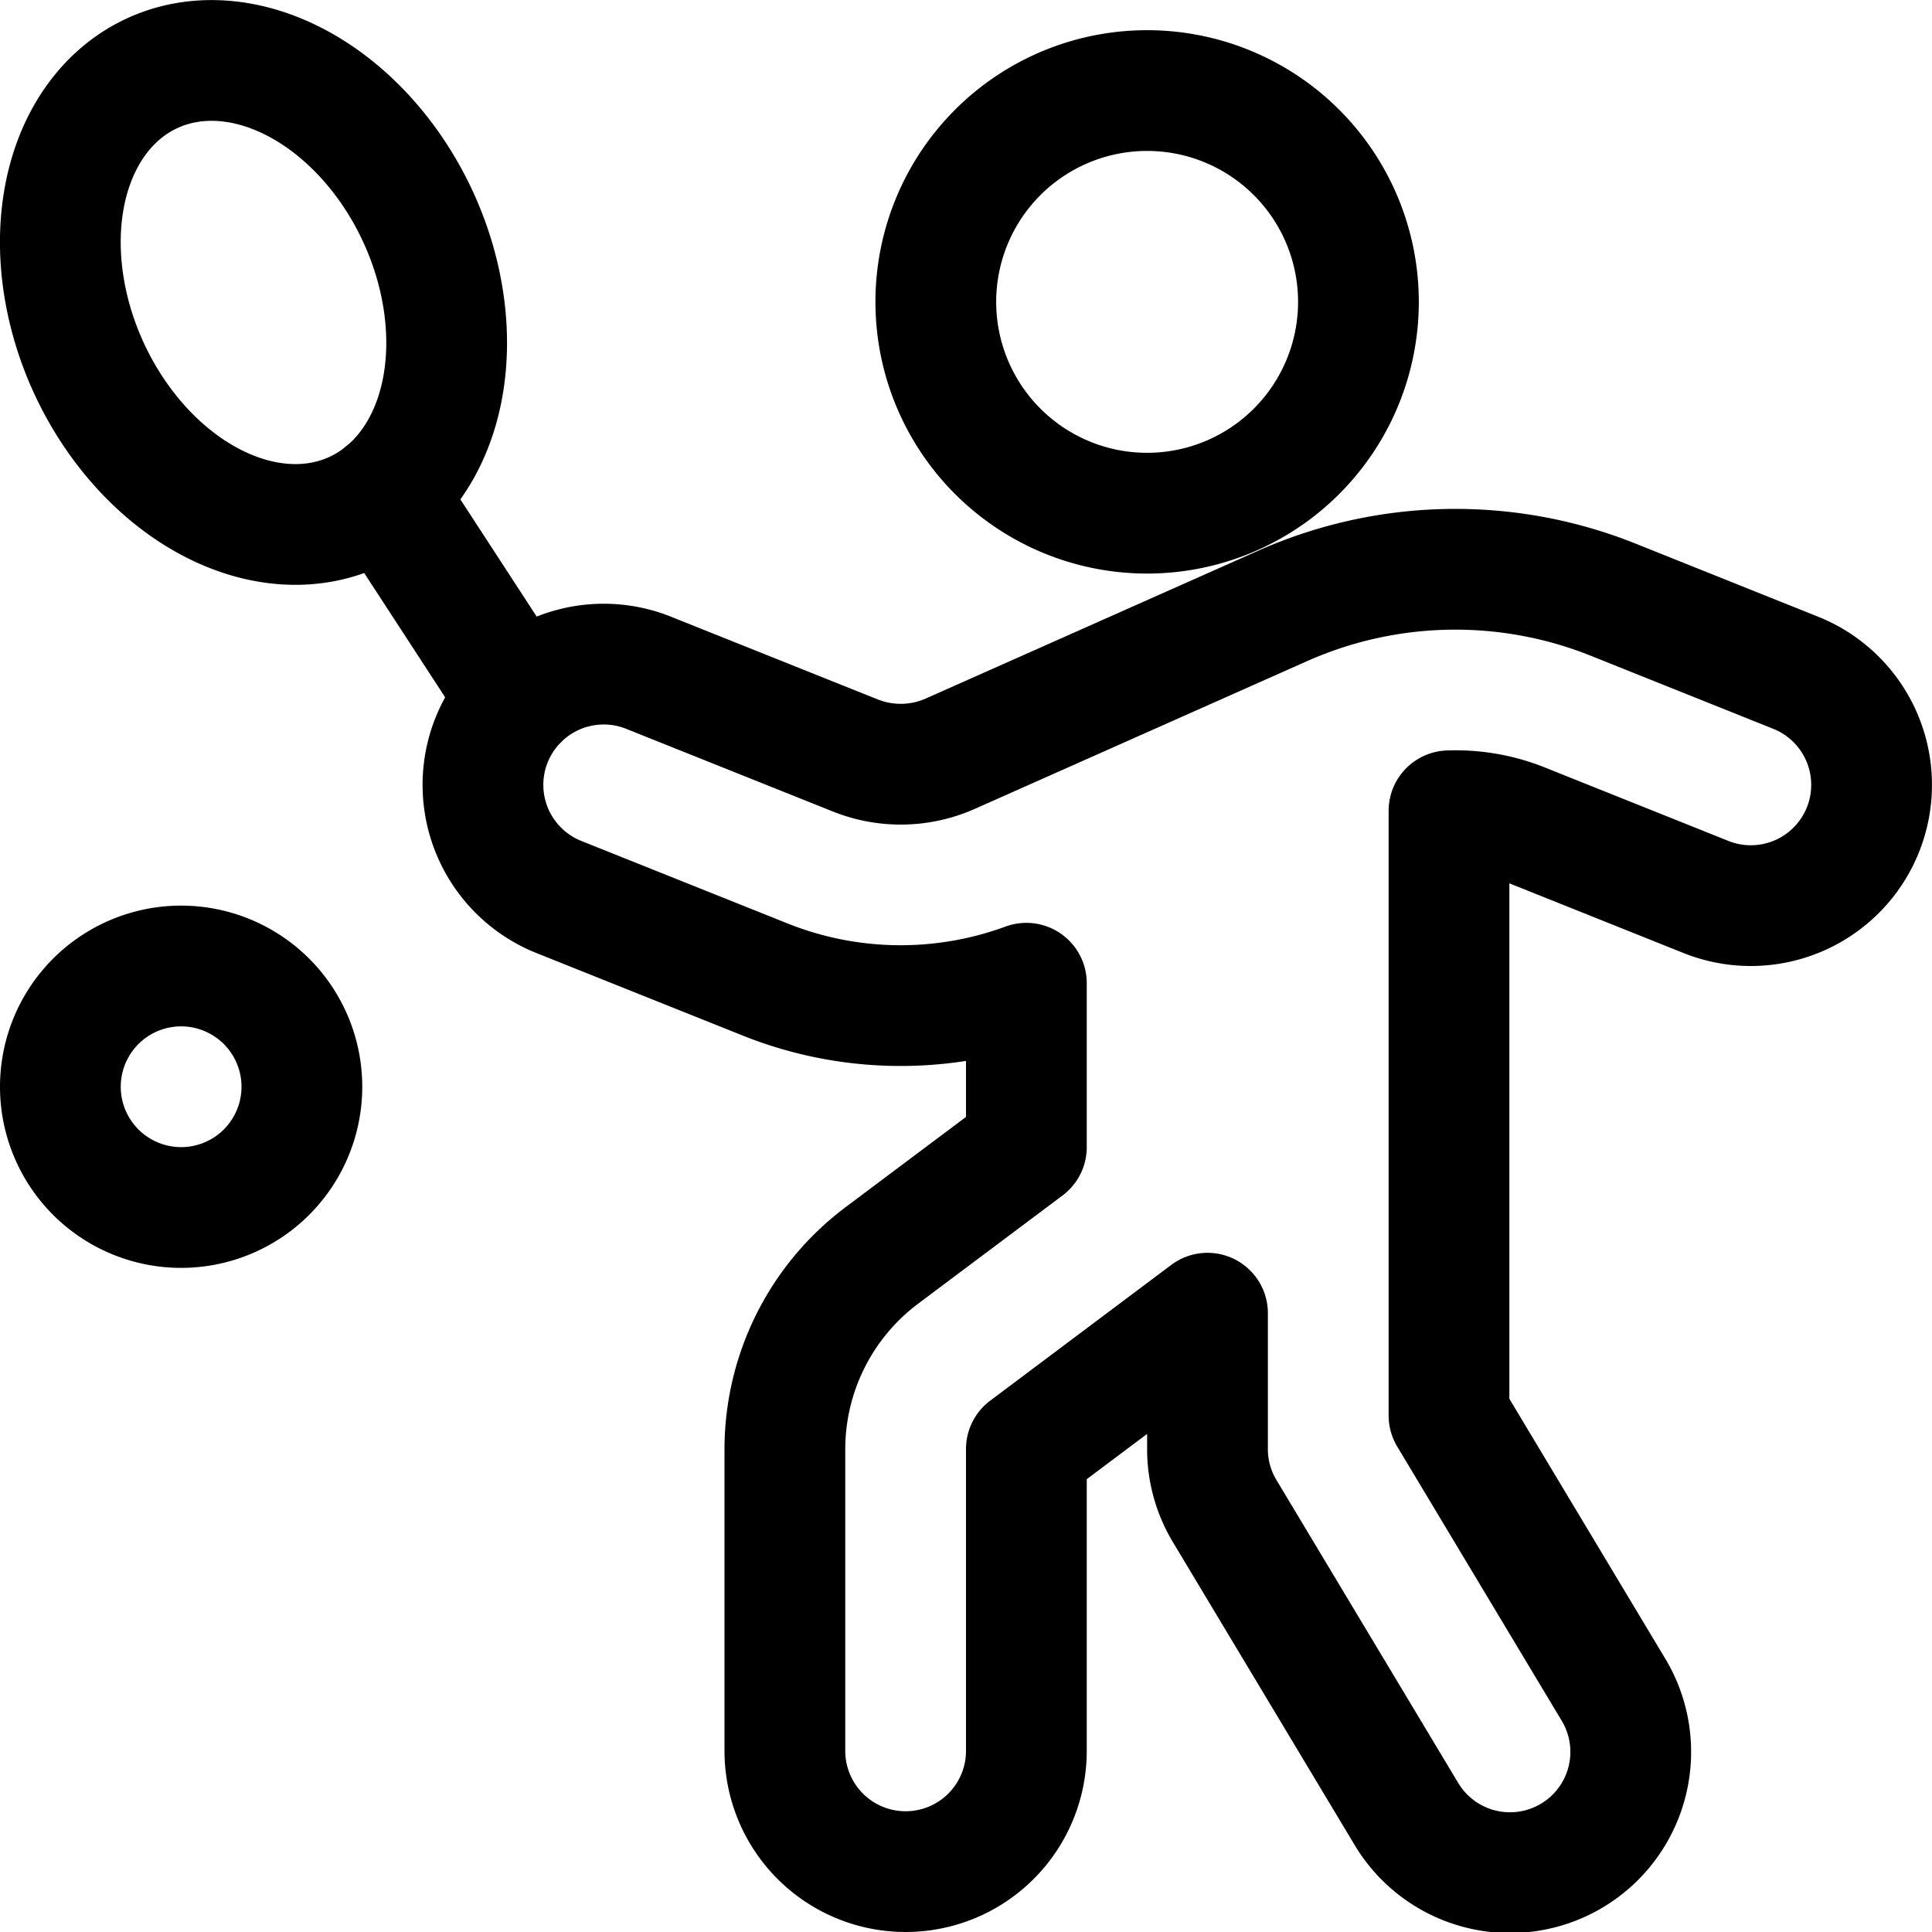
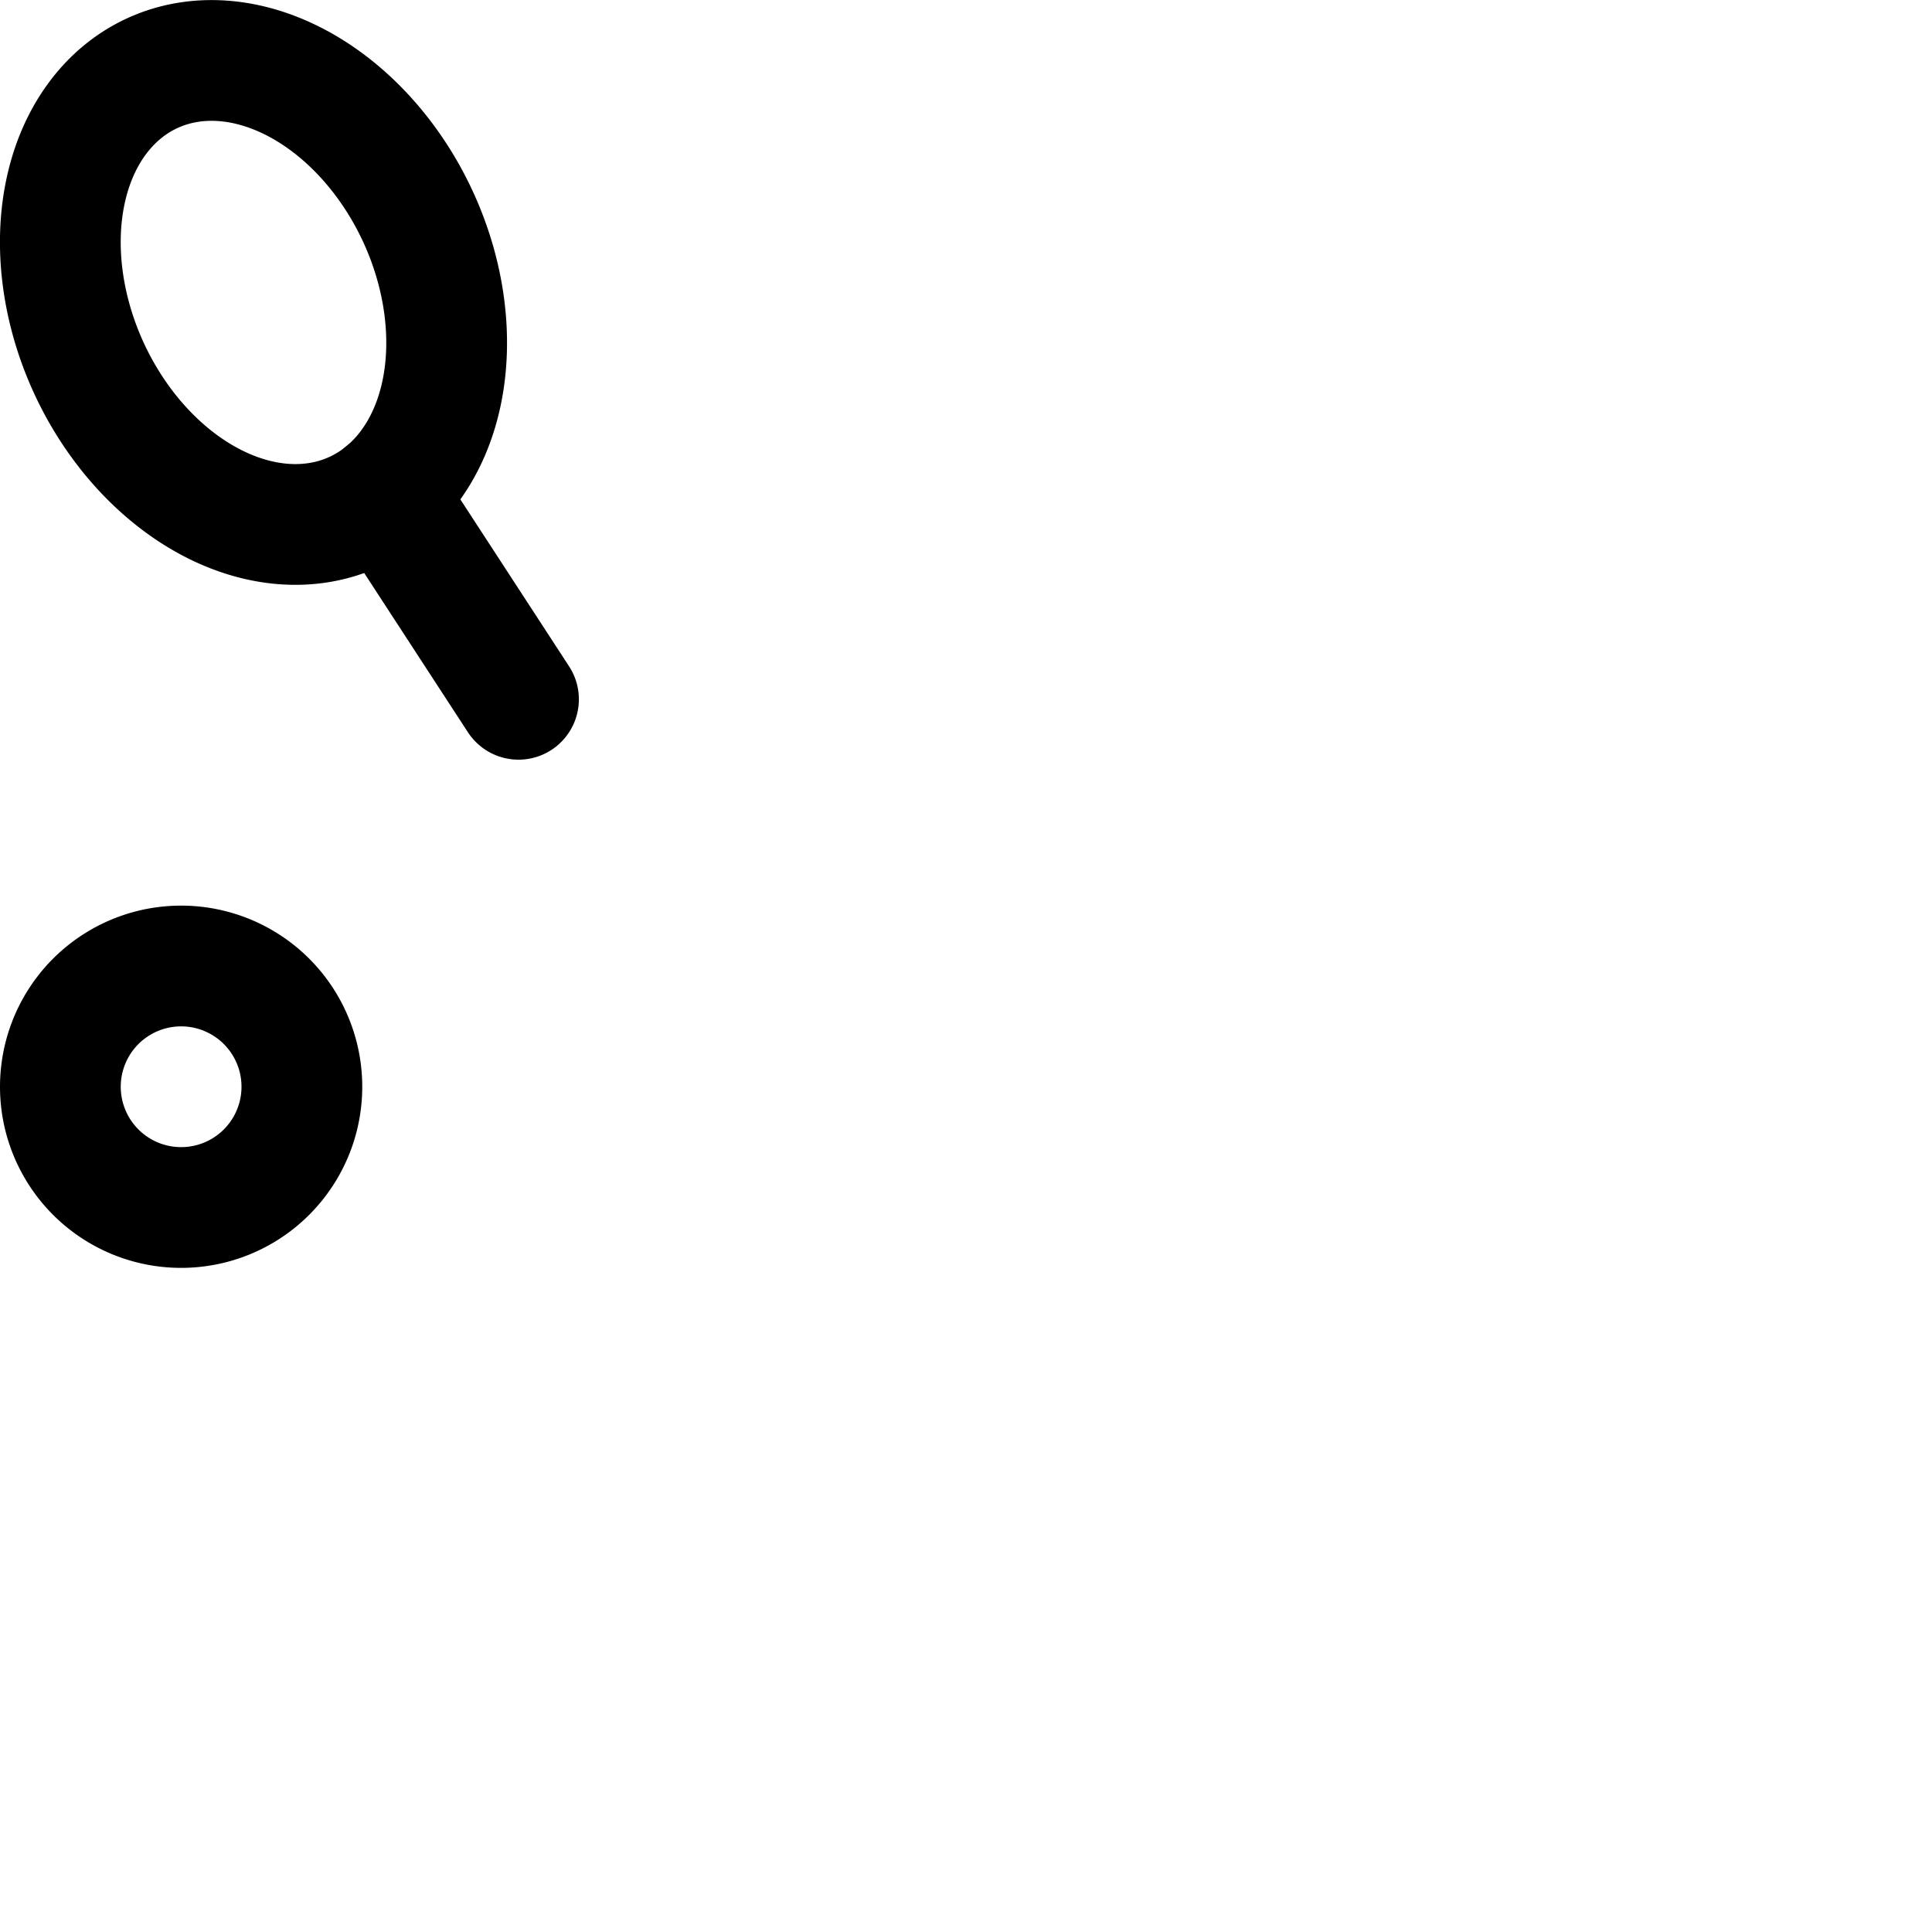
<svg xmlns="http://www.w3.org/2000/svg" viewBox="0 0 24 24" stroke-width="1.5" height="48" width="48">
-   <path d="M11.625 3.75a2.625 2.625 0 1 0 5.25 0 2.625 2.625 0 1 0-5.25 0Z" fill="none" stroke="#000000" stroke-linecap="round" stroke-linejoin="round" />
-   <path d="m22.306 8.357-2.28-.913a5.28 5.28 0 0 0-4.081.078L11.8 9.365a1.519 1.519 0 0 1-1.169.022l-2.575-1.03a1.5 1.5 0 0 0-1.113 2.786l2.575 1.03a4.529 4.529 0 0 0 3.232.041v2.036l-1.8 1.349A3.012 3.012 0 0 0 9.75 18v3.75a1.5 1.5 0 0 0 3 0V18L15 16.313V18a1.49 1.49 0 0 0 .214.772l2.25 3.75a1.5 1.5 0 1 0 2.572-1.544L18 17.584v-7.512a2.235 2.235 0 0 1 .912.158l2.281.913a1.5 1.5 0 1 0 1.113-2.786Z" fill="none" stroke="#000000" stroke-linecap="round" stroke-linejoin="round" />
  <path d="M1.107 4.578a3 2.25 65.164 1 0 4.084-1.89 3 2.25 65.164 1 0-4.084 1.89Z" fill="none" stroke="#000000" stroke-linecap="round" stroke-linejoin="round" />
  <path d="m4.773 6.126 1.668 2.561" fill="none" stroke="#000000" stroke-linecap="round" stroke-linejoin="round" />
  <path d="M.75 13.5a1.5 1.5 0 1 0 3 0 1.5 1.5 0 1 0-3 0Z" fill="none" stroke="#000000" stroke-linecap="round" stroke-linejoin="round" />
</svg>